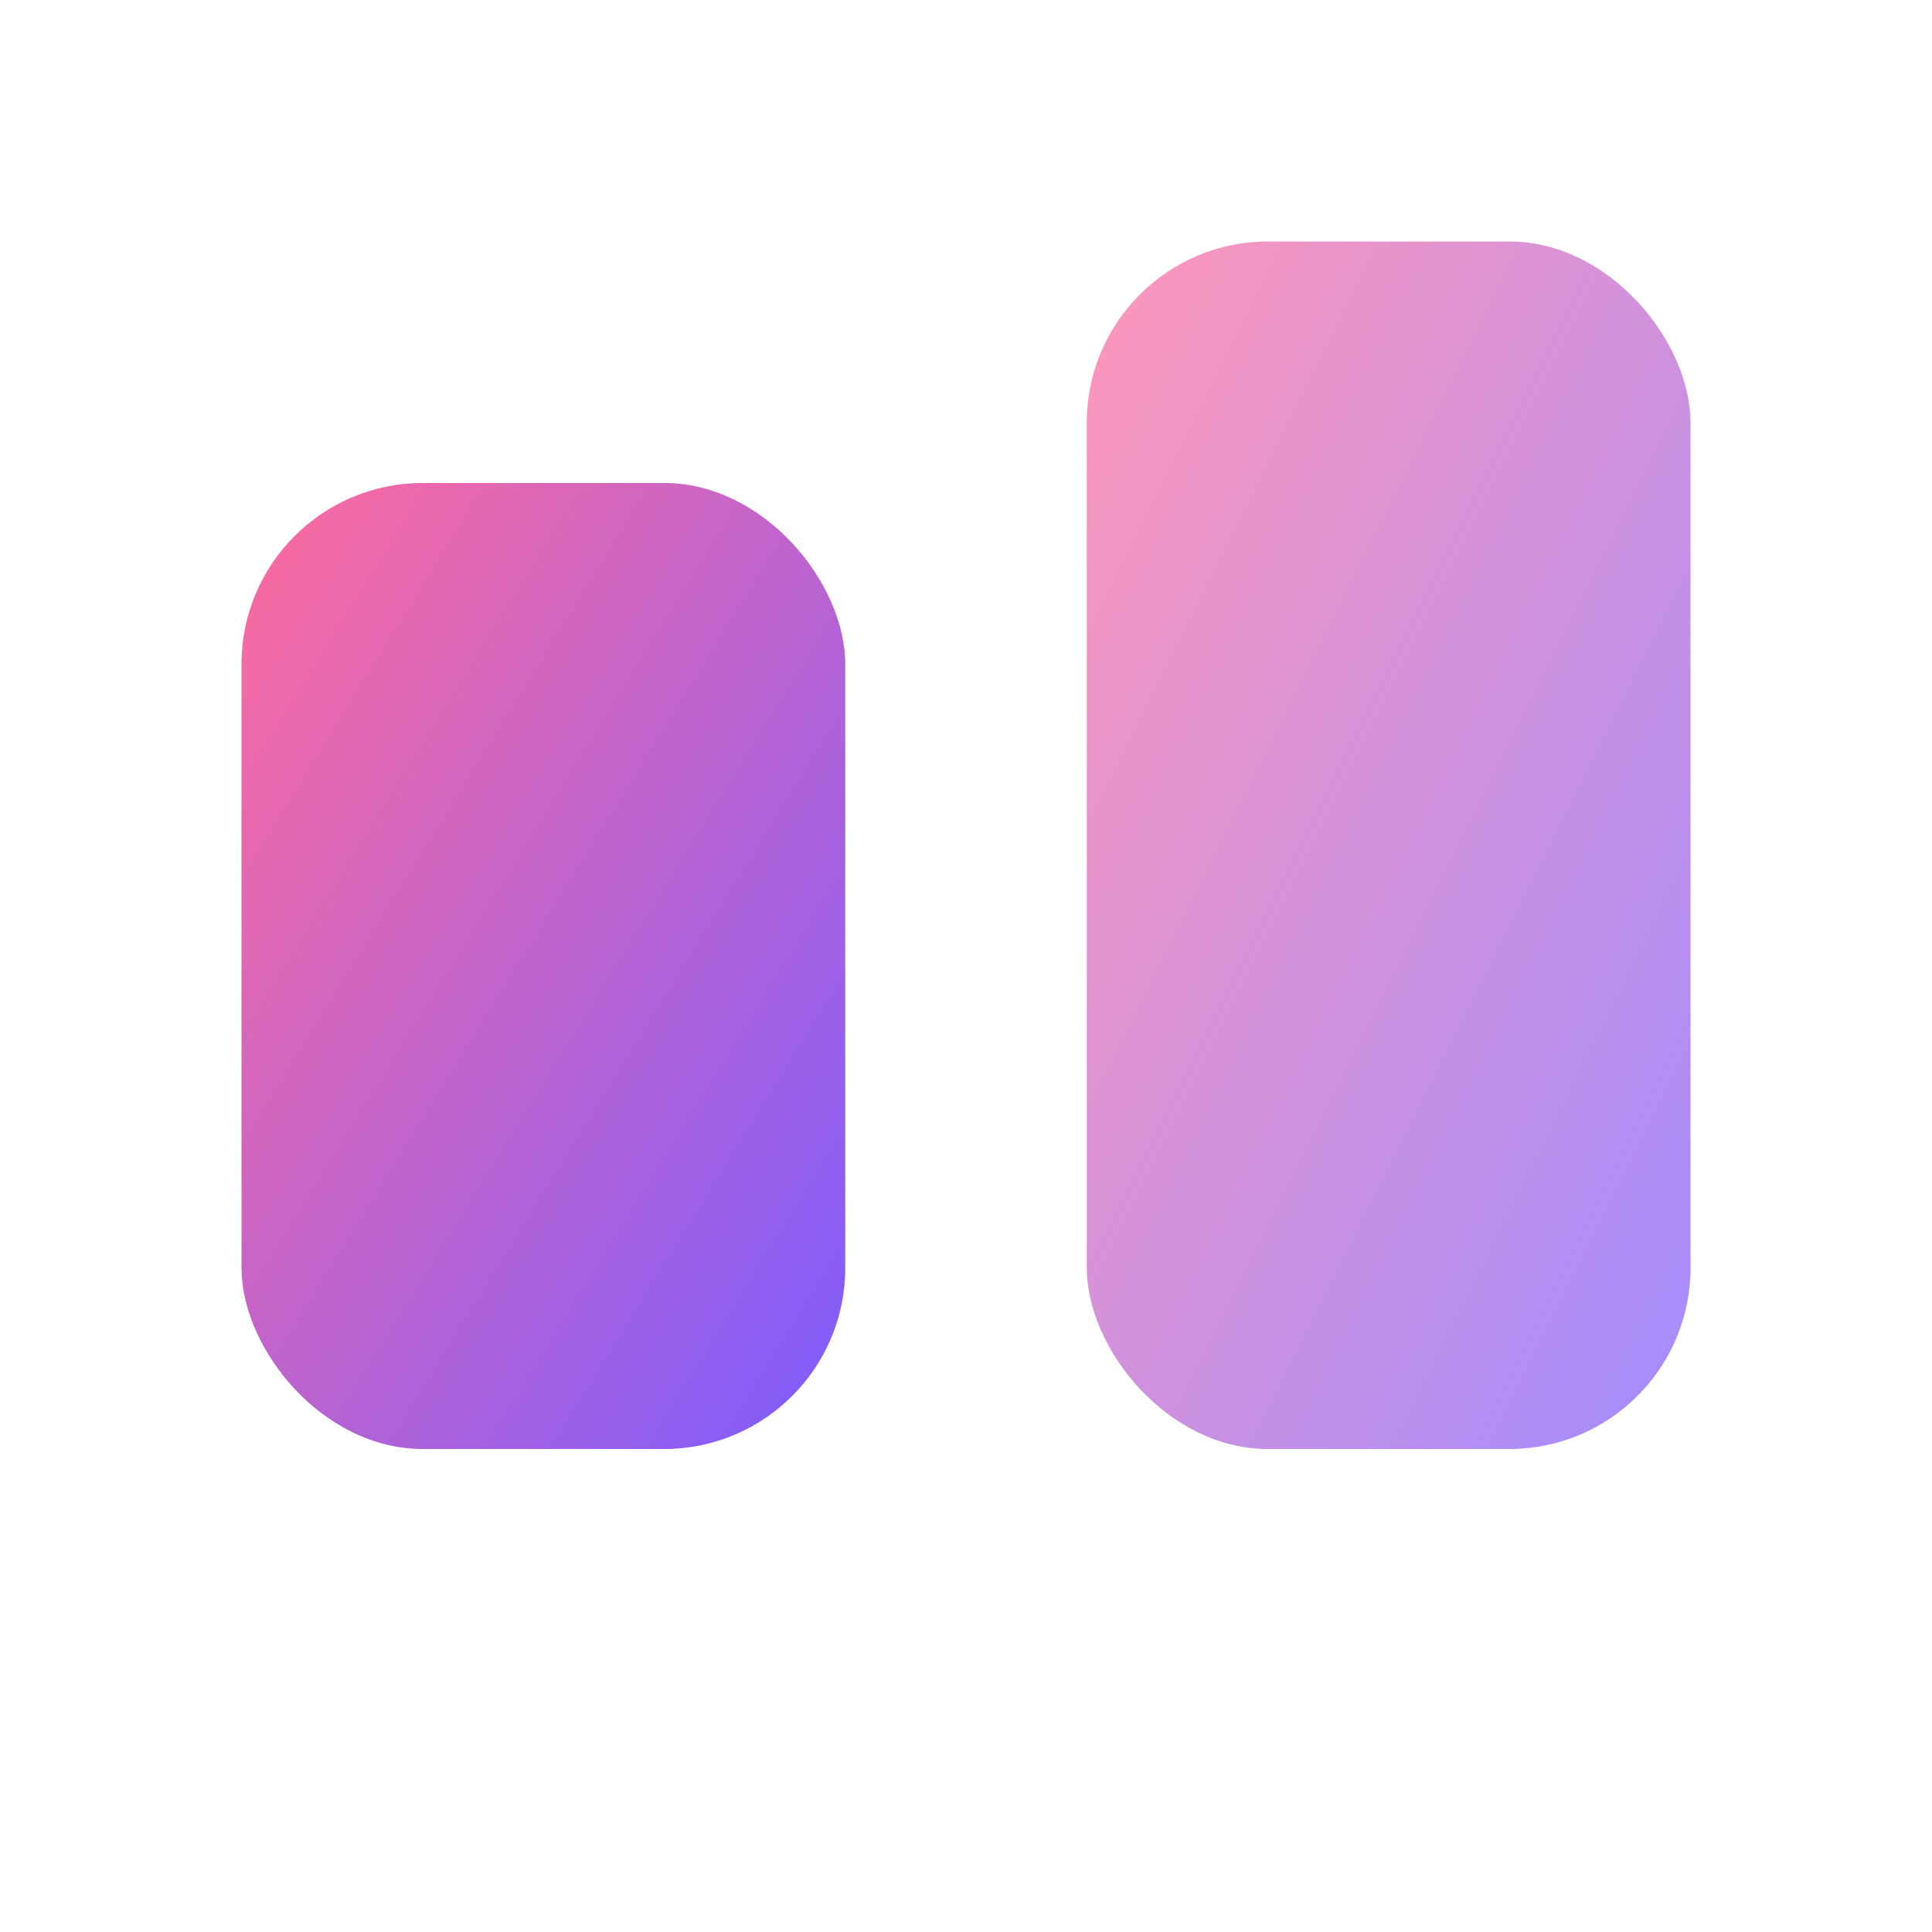
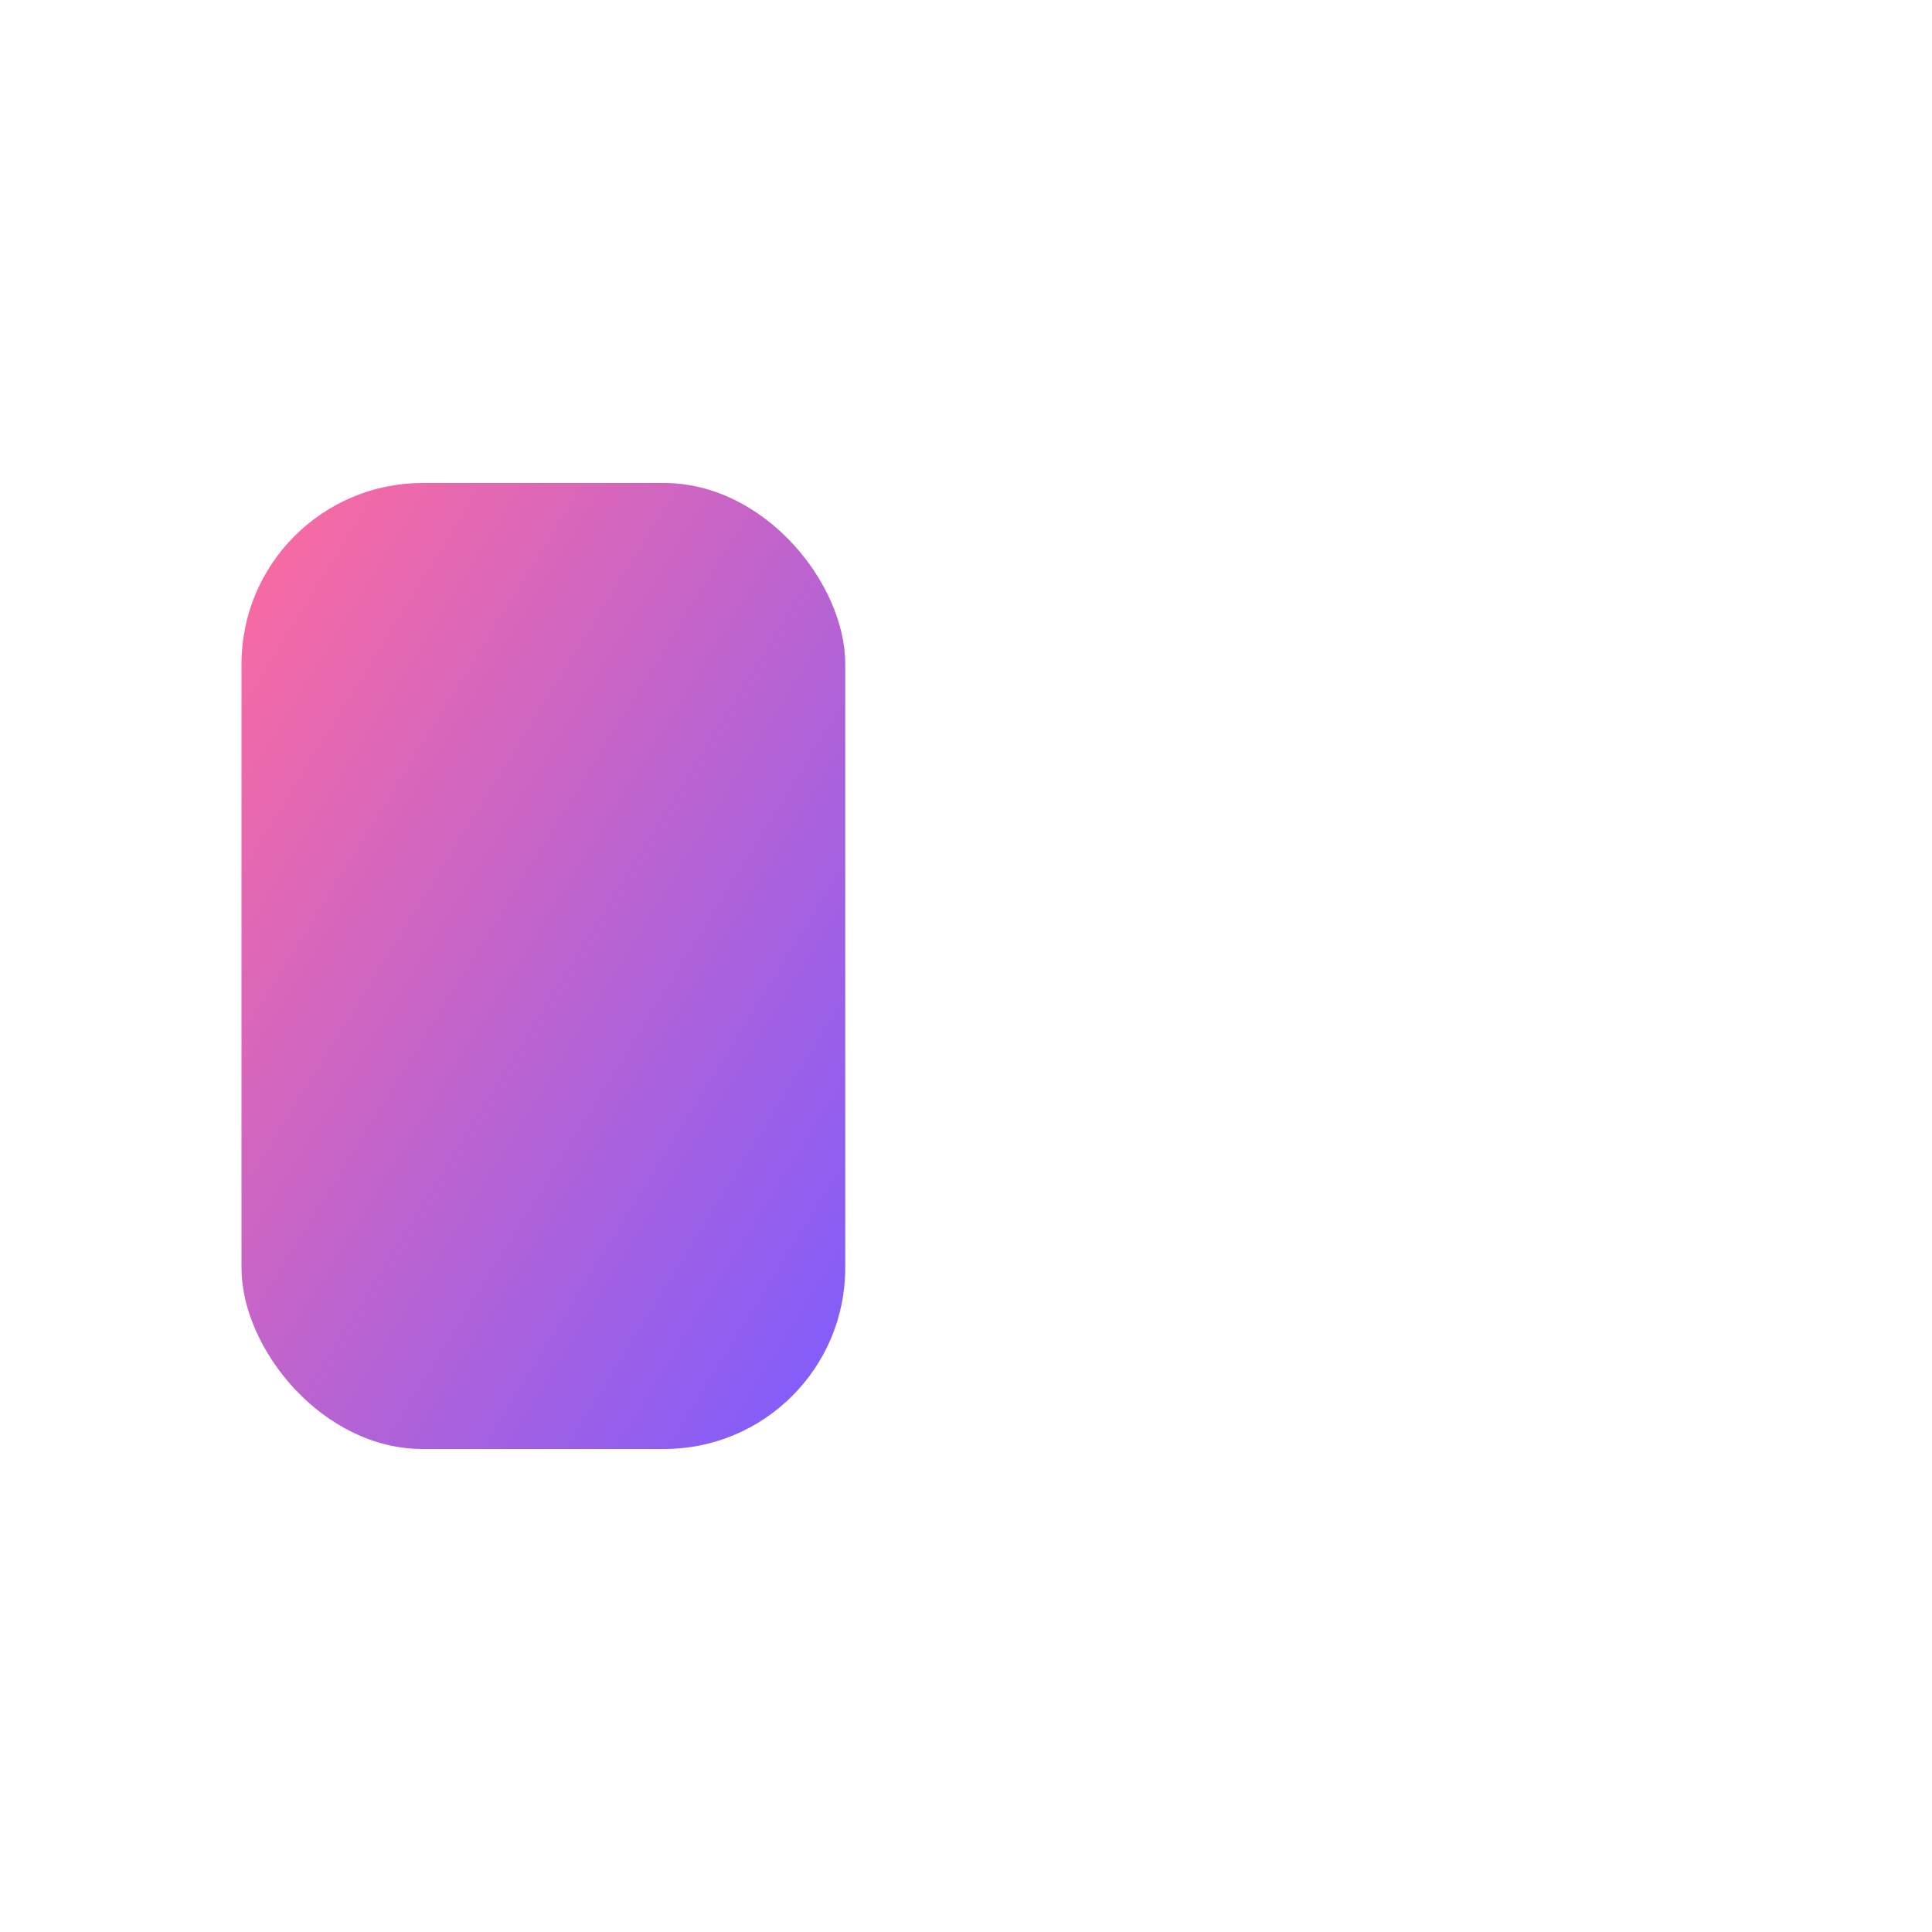
<svg xmlns="http://www.w3.org/2000/svg" viewBox="0 0 32 32">
  <defs>
    <linearGradient id="grad" x1="0%" y1="0%" x2="100%" y2="100%">
      <stop offset="0%" style="stop-color:#FF6B9D" />
      <stop offset="100%" style="stop-color:#7C5CFF" />
    </linearGradient>
  </defs>
  <rect x="4" y="8" width="10" height="16" rx="3" fill="url(#grad)" />
-   <rect x="18" y="4" width="10" height="20" rx="3" fill="url(#grad)" opacity="0.7" />
</svg>